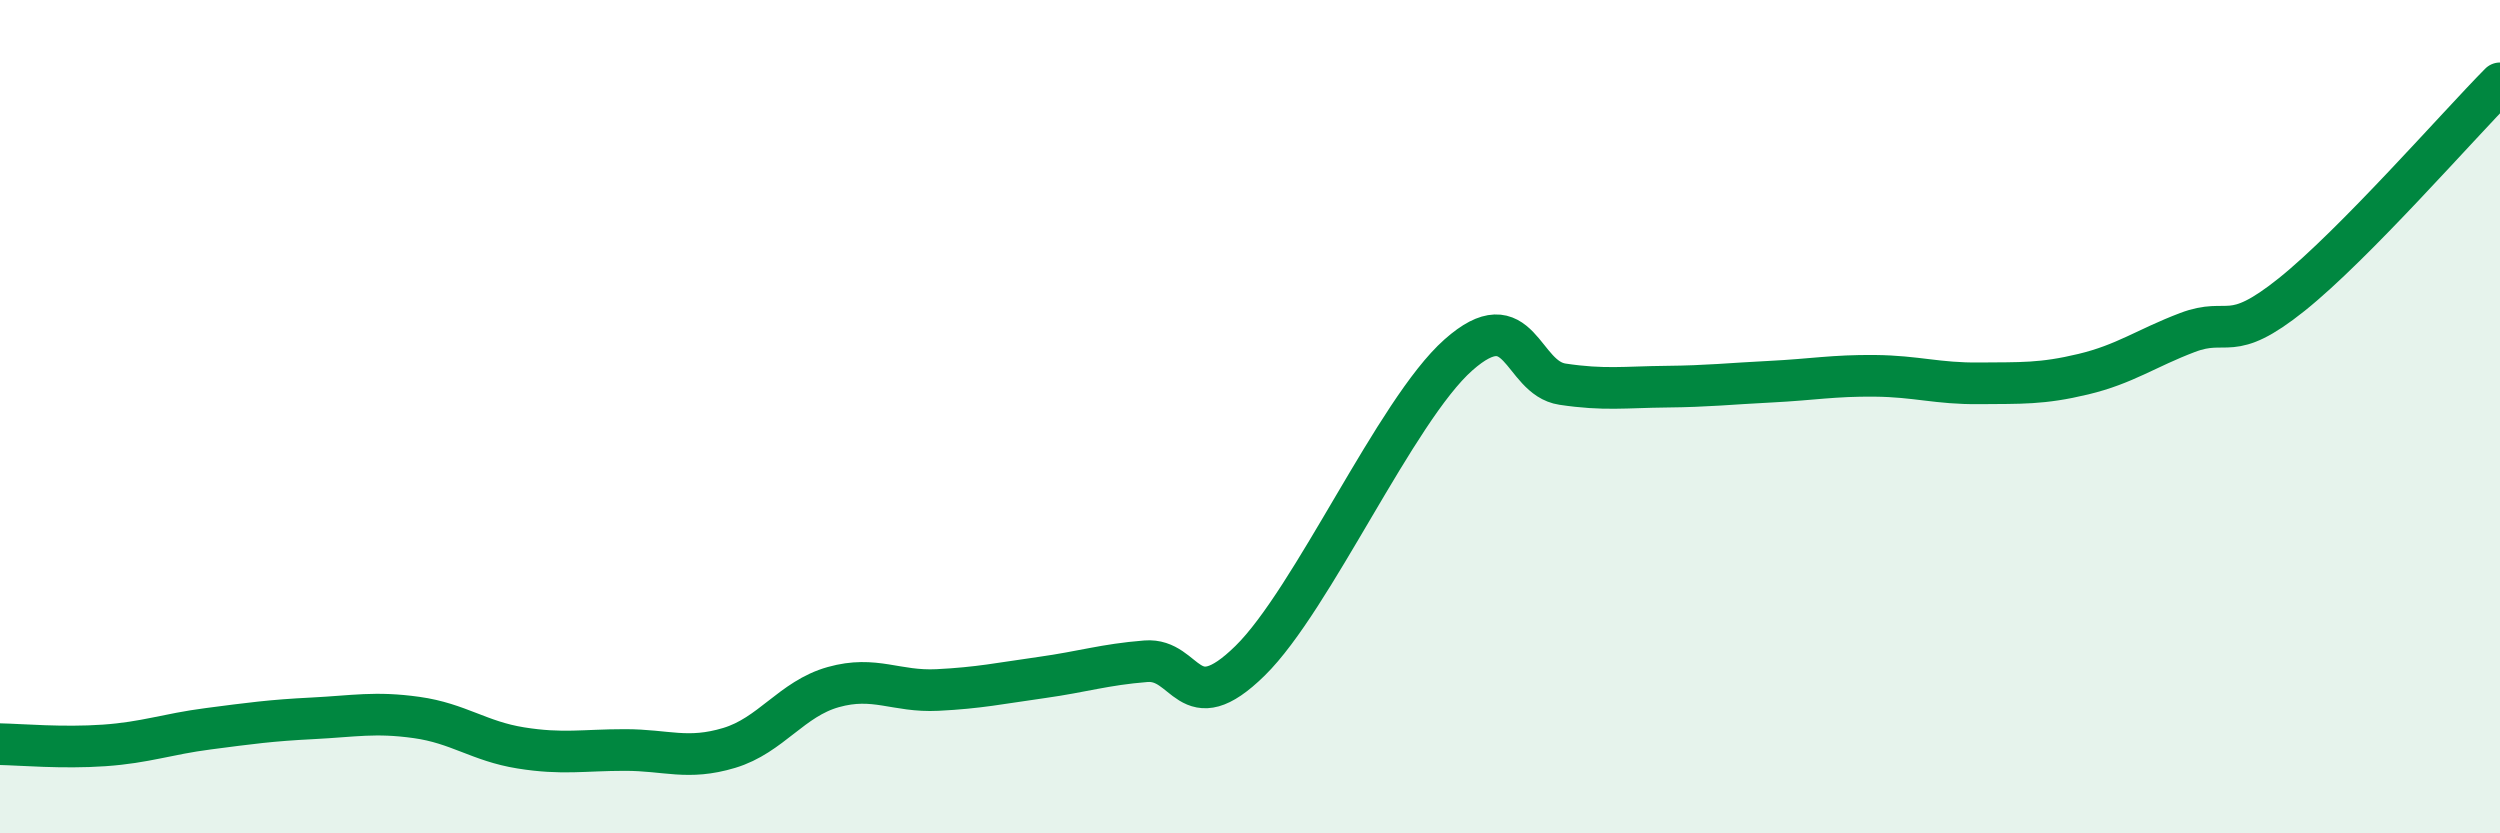
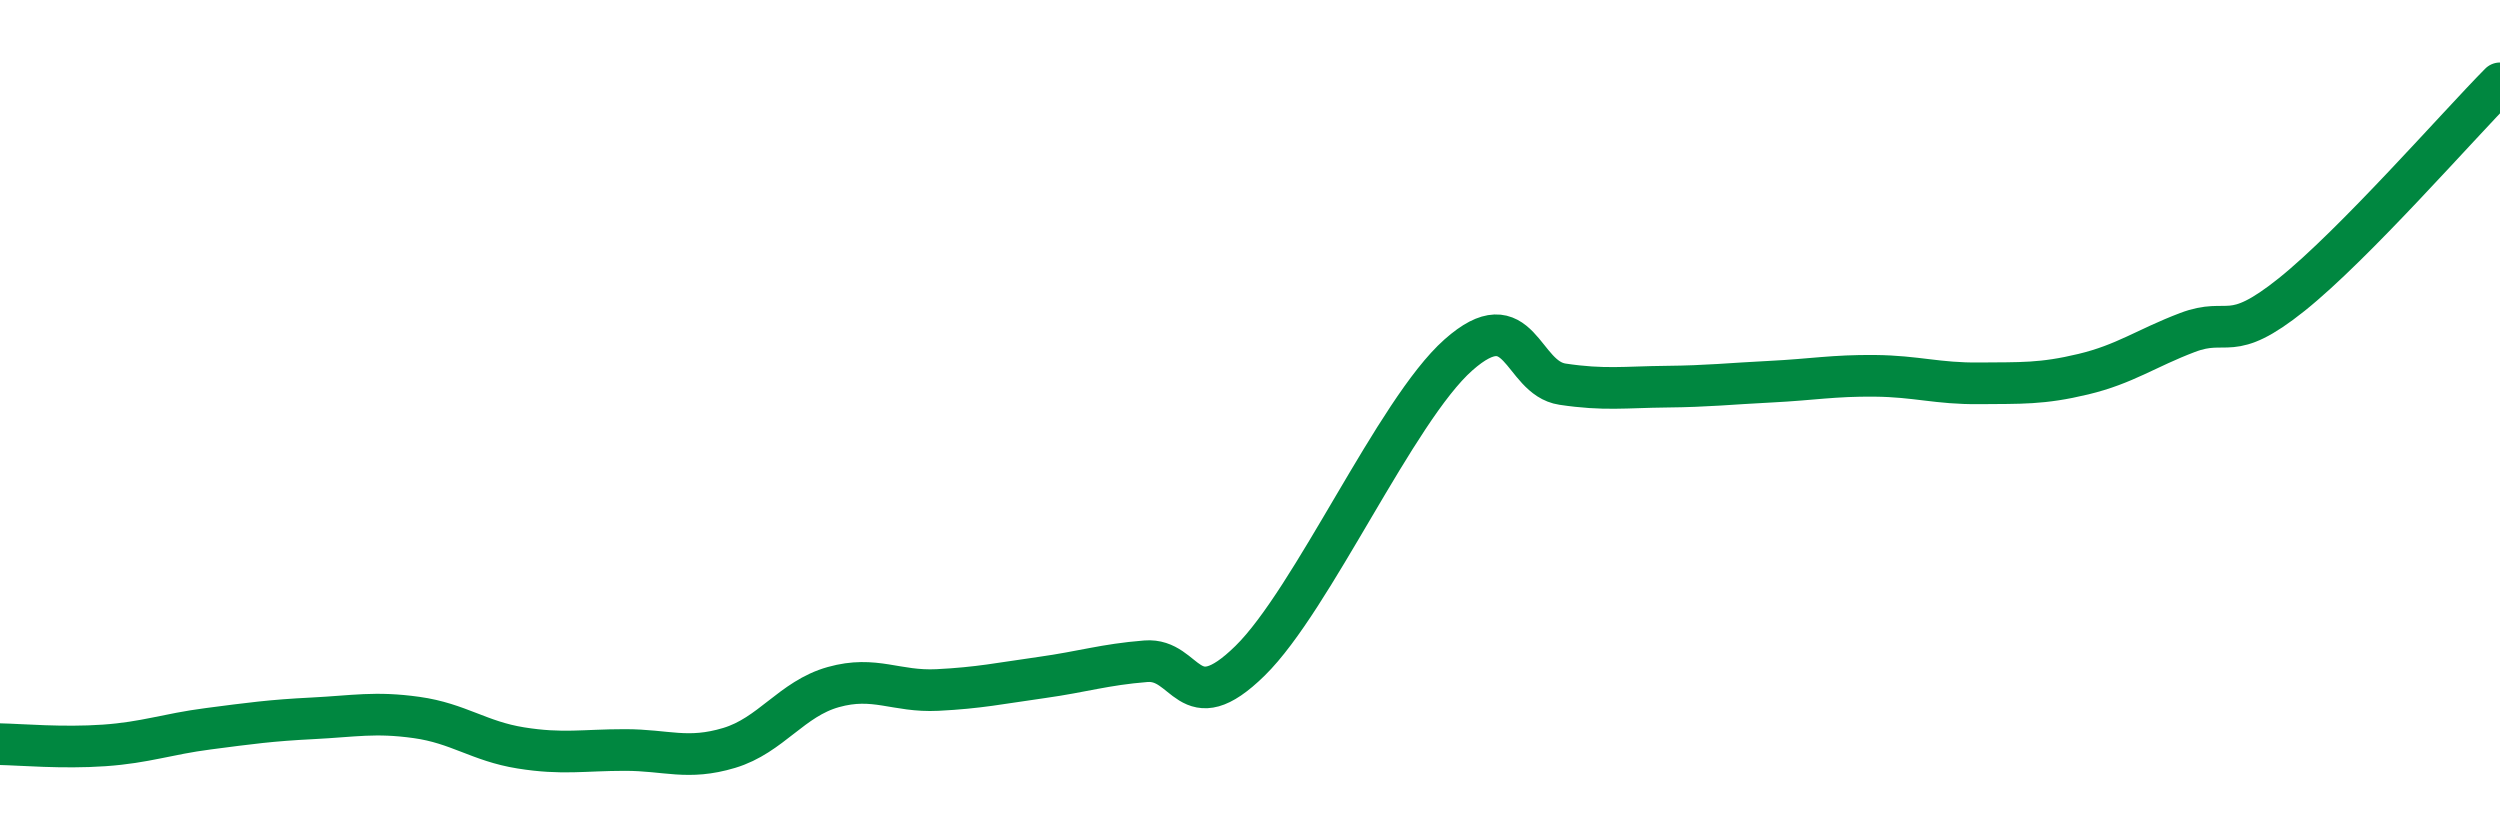
<svg xmlns="http://www.w3.org/2000/svg" width="60" height="20" viewBox="0 0 60 20">
-   <path d="M 0,17.86 C 0.5,17.87 1.5,17.96 2.5,17.89 C 3.5,17.82 4,17.62 5,17.49 C 6,17.36 6.5,17.29 7.5,17.24 C 8.5,17.19 9,17.08 10,17.22 C 11,17.36 11.5,17.79 12.5,17.95 C 13.5,18.11 14,18 15,18 C 16,18 16.5,18.25 17.5,17.95 C 18.5,17.65 19,16.77 20,16.49 C 21,16.21 21.5,16.61 22.5,16.56 C 23.5,16.51 24,16.4 25,16.26 C 26,16.12 26.5,15.95 27.5,15.87 C 28.5,15.79 28.5,17.33 30,15.86 C 31.5,14.39 33.5,9.85 35,8.52 C 36.5,7.19 36.5,9.07 37.5,9.22 C 38.5,9.37 39,9.29 40,9.28 C 41,9.27 41.5,9.21 42.5,9.16 C 43.5,9.11 44,9.01 45,9.02 C 46,9.03 46.5,9.21 47.5,9.2 C 48.5,9.19 49,9.22 50,8.98 C 51,8.74 51.5,8.36 52.5,7.98 C 53.5,7.6 53.5,8.27 55,7.07 C 56.5,5.87 59,3.01 60,2L60 20L0 20Z" fill="#008740" opacity="0.1" stroke-linecap="round" stroke-linejoin="round" />
  <path d="M 0,17.86 C 0.5,17.87 1.5,17.96 2.5,17.89 C 3.5,17.82 4,17.62 5,17.49 C 6,17.36 6.5,17.29 7.5,17.24 C 8.5,17.19 9,17.08 10,17.22 C 11,17.36 11.5,17.79 12.5,17.95 C 13.5,18.11 14,18 15,18 C 16,18 16.5,18.25 17.5,17.95 C 18.5,17.65 19,16.77 20,16.49 C 21,16.21 21.5,16.61 22.5,16.56 C 23.5,16.51 24,16.4 25,16.26 C 26,16.12 26.5,15.95 27.5,15.87 C 28.5,15.79 28.5,17.33 30,15.86 C 31.5,14.39 33.5,9.85 35,8.52 C 36.5,7.19 36.5,9.07 37.5,9.22 C 38.5,9.37 39,9.29 40,9.28 C 41,9.27 41.5,9.21 42.5,9.16 C 43.5,9.11 44,9.01 45,9.02 C 46,9.03 46.5,9.21 47.5,9.2 C 48.5,9.19 49,9.22 50,8.98 C 51,8.74 51.5,8.36 52.5,7.98 C 53.5,7.6 53.5,8.27 55,7.07 C 56.5,5.87 59,3.01 60,2" stroke="#008740" stroke-width="1" fill="none" stroke-linecap="round" stroke-linejoin="round" />
</svg>